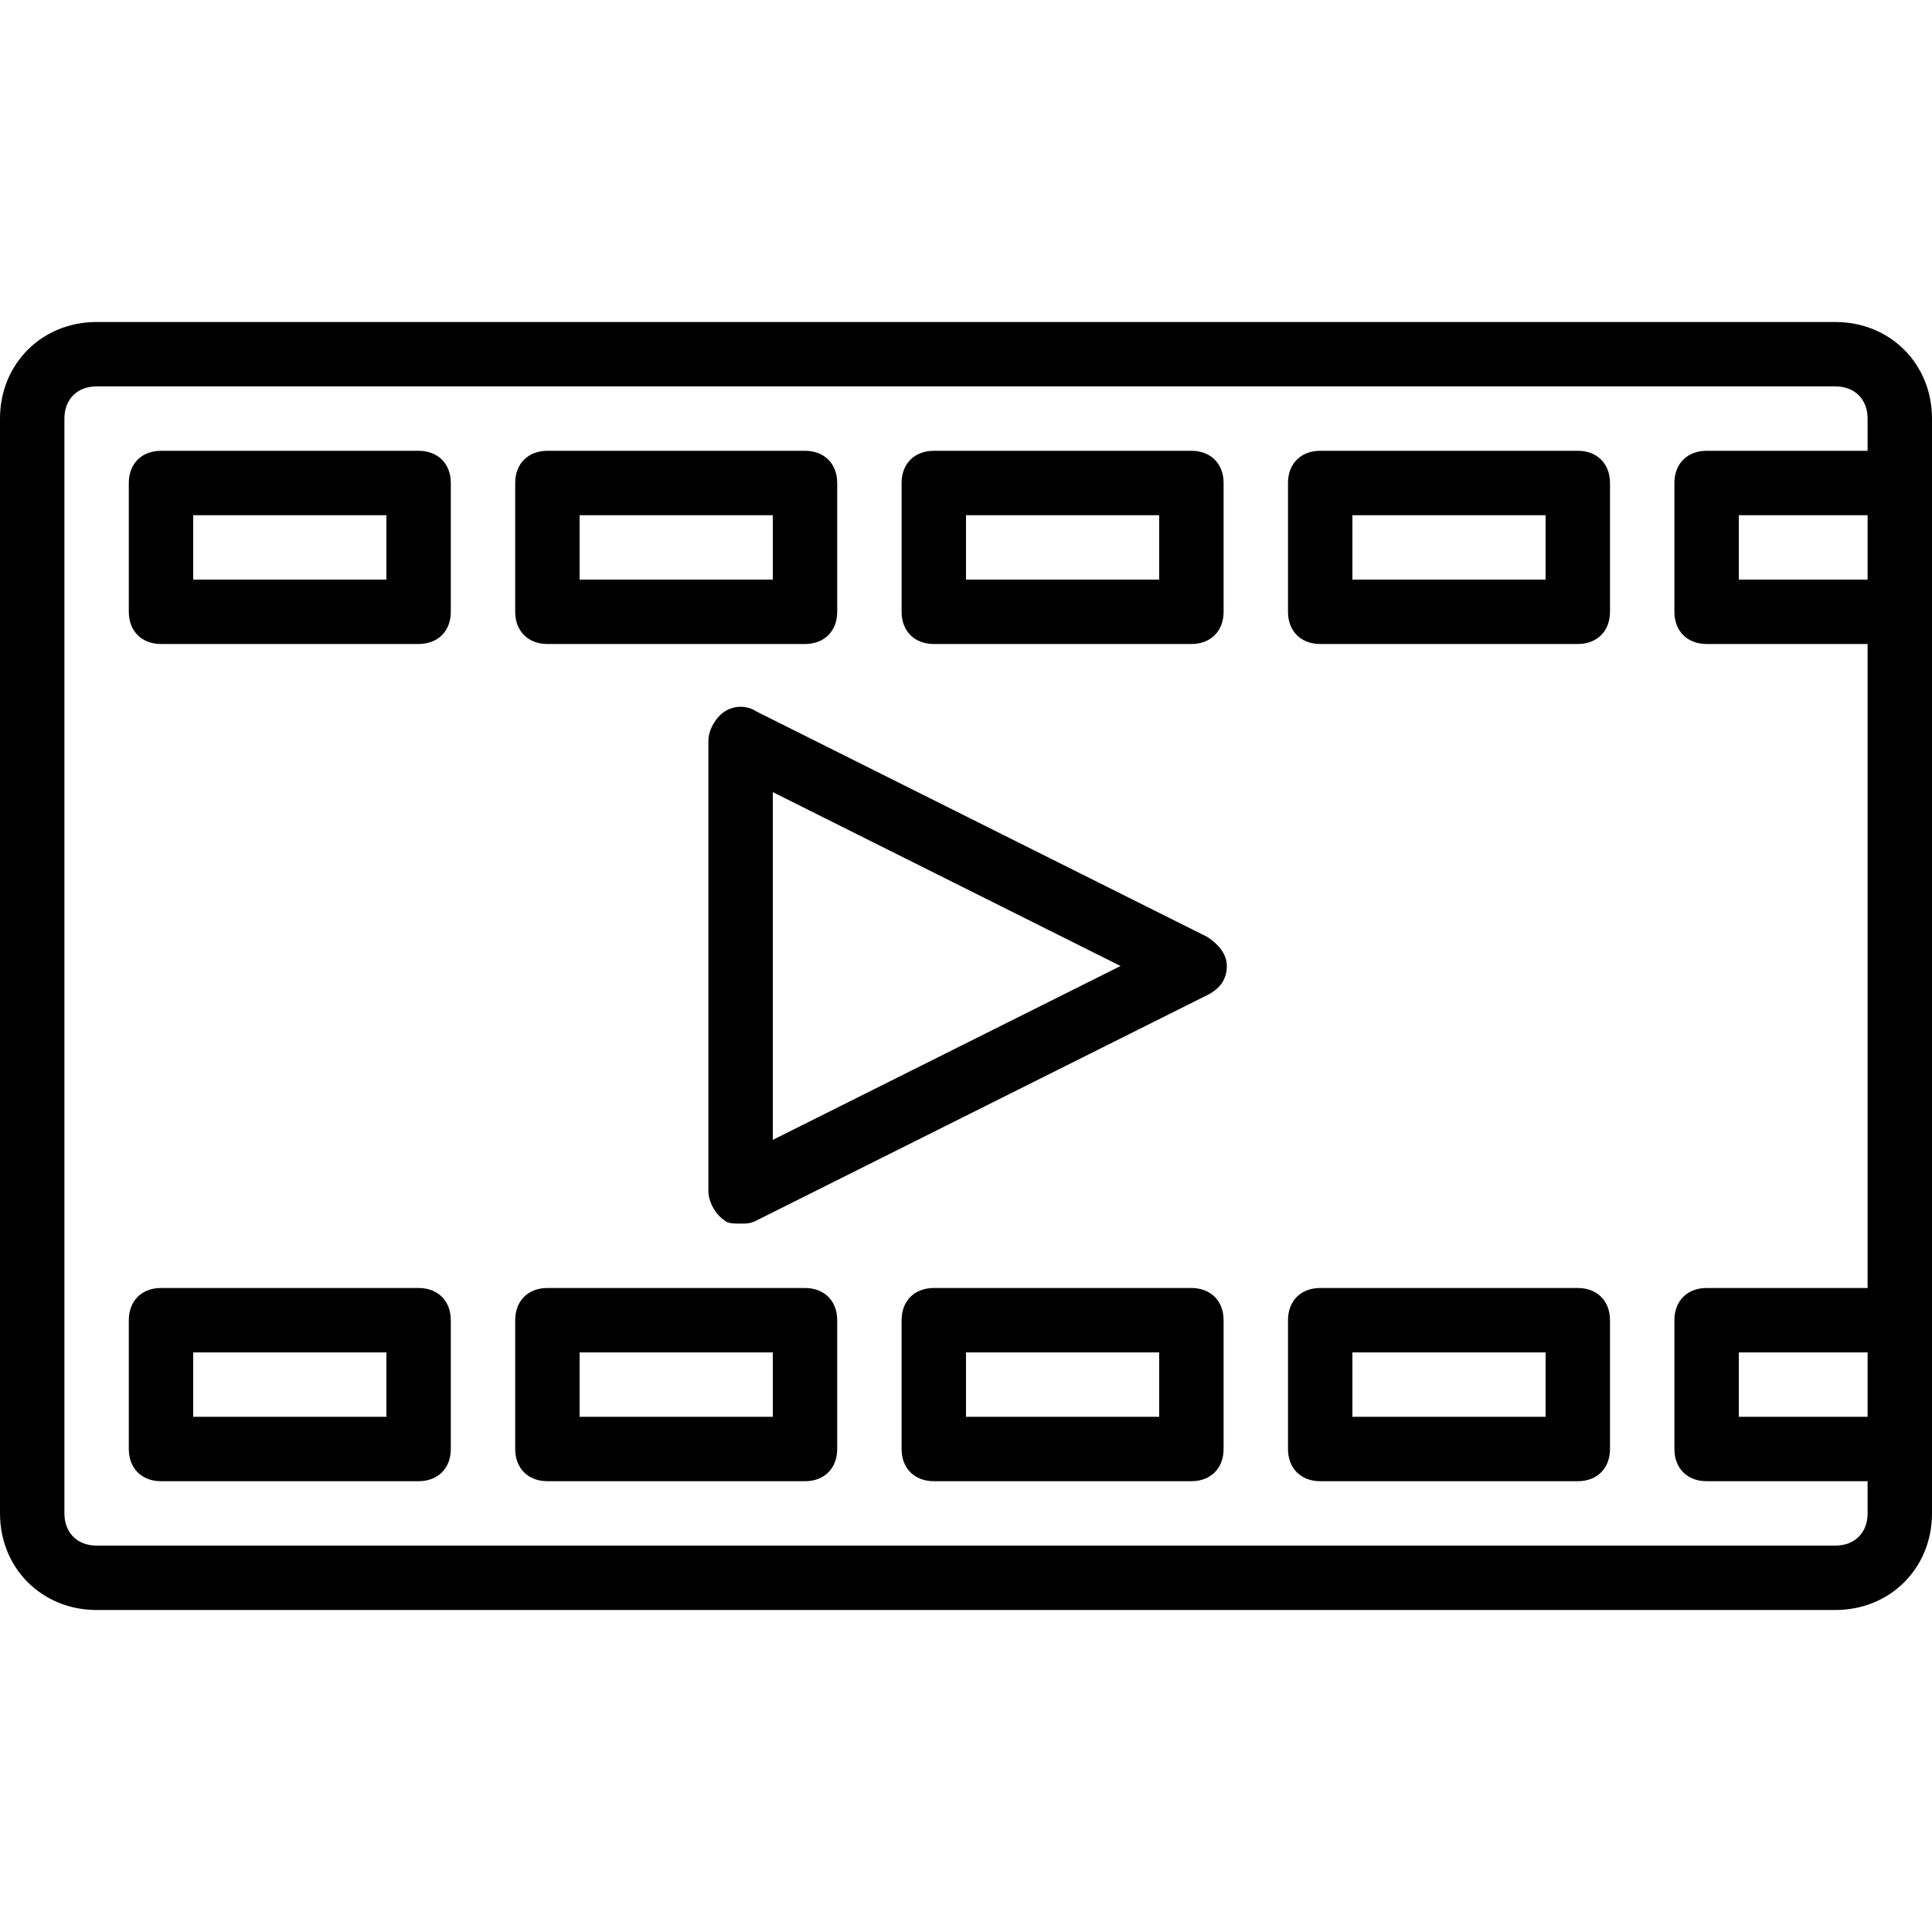
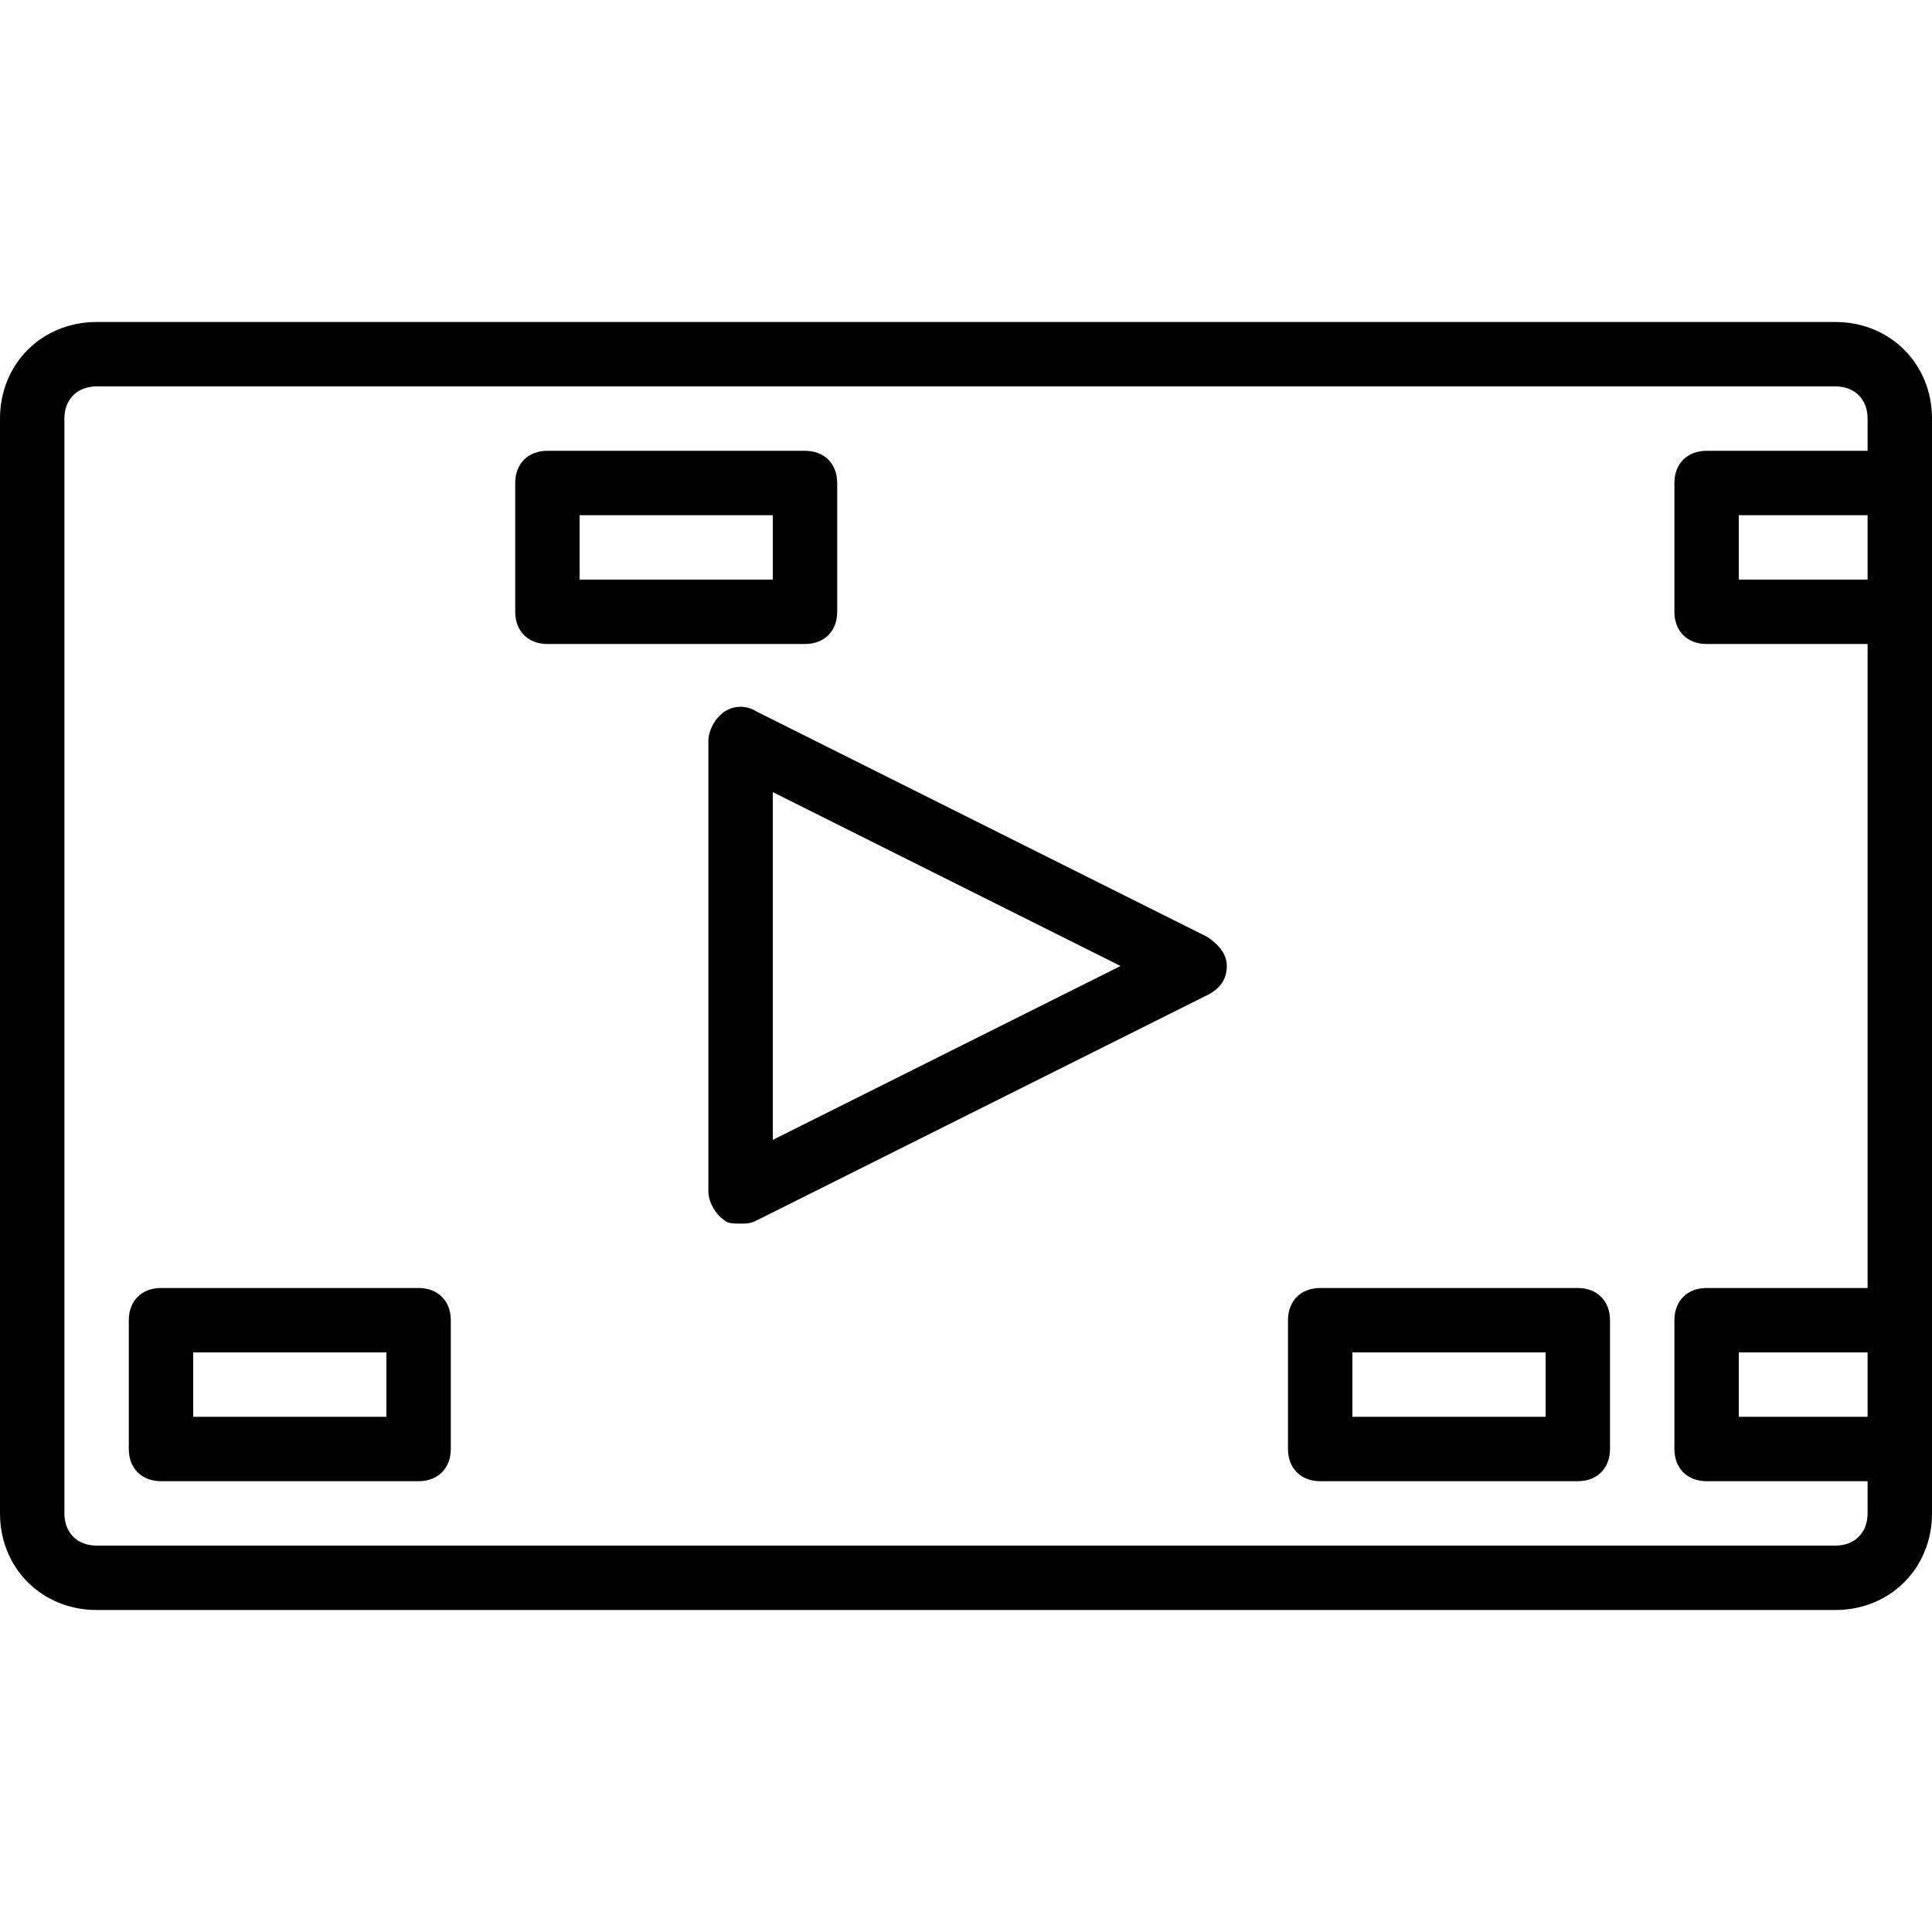
<svg xmlns="http://www.w3.org/2000/svg" fill="#000000" height="800px" width="800px" version="1.1" id="Layer_1" viewBox="0 0 512 512" xml:space="preserve">
  <g transform="translate(1 1)">
    <g>
      <g>
-         <path d="M485.4,84.333H24.6c-14.507,0-25.6,11.093-25.6,25.6v290.133c0,14.507,11.093,25.6,25.6,25.6h460.8     c14.507,0,25.6-11.093,25.6-25.6V383v-34.133V161.133V127v-17.067C511,95.427,499.907,84.333,485.4,84.333z M493.933,152.6H459.8     v-17.067h34.133V152.6z M485.4,408.6H24.6c-5.12,0-8.533-3.413-8.533-8.533V109.933c0-5.12,3.413-8.533,8.533-8.533h460.8     c5.12,0,8.533,3.413,8.533,8.533v8.533h-42.667c-5.12,0-8.533,3.413-8.533,8.533v34.133c0,5.12,3.413,8.533,8.533,8.533h42.667     v170.667h-42.667c-5.12,0-8.533,3.413-8.533,8.533V383c0,5.12,3.413,8.533,8.533,8.533h42.667v8.533     C493.933,405.187,490.52,408.6,485.4,408.6z M493.933,374.467H459.8V357.4h34.133V374.467z" />
-         <path d="M109.933,118.467H41.667c-5.12,0-8.533,3.413-8.533,8.533v34.133c0,5.12,3.413,8.533,8.533,8.533h68.267     c5.12,0,8.533-3.413,8.533-8.533V127C118.467,121.88,115.053,118.467,109.933,118.467z M101.4,152.6H50.2v-17.067h51.2V152.6z" />
+         <path d="M485.4,84.333H24.6c-14.507,0-25.6,11.093-25.6,25.6v290.133c0,14.507,11.093,25.6,25.6,25.6h460.8     c14.507,0,25.6-11.093,25.6-25.6v-34.133V161.133V127v-17.067C511,95.427,499.907,84.333,485.4,84.333z M493.933,152.6H459.8     v-17.067h34.133V152.6z M485.4,408.6H24.6c-5.12,0-8.533-3.413-8.533-8.533V109.933c0-5.12,3.413-8.533,8.533-8.533h460.8     c5.12,0,8.533,3.413,8.533,8.533v8.533h-42.667c-5.12,0-8.533,3.413-8.533,8.533v34.133c0,5.12,3.413,8.533,8.533,8.533h42.667     v170.667h-42.667c-5.12,0-8.533,3.413-8.533,8.533V383c0,5.12,3.413,8.533,8.533,8.533h42.667v8.533     C493.933,405.187,490.52,408.6,485.4,408.6z M493.933,374.467H459.8V357.4h34.133V374.467z" />
        <path d="M144.067,169.667h68.267c5.12,0,8.533-3.413,8.533-8.533V127c0-5.12-3.413-8.533-8.533-8.533h-68.267     c-5.12,0-8.533,3.413-8.533,8.533v34.133C135.533,166.253,138.947,169.667,144.067,169.667z M152.6,135.533h51.2V152.6h-51.2     V135.533z" />
-         <path d="M246.467,169.667h68.267c5.12,0,8.533-3.413,8.533-8.533V127c0-5.12-3.413-8.533-8.533-8.533h-68.267     c-5.12,0-8.533,3.413-8.533,8.533v34.133C237.933,166.253,241.347,169.667,246.467,169.667z M255,135.533h51.2V152.6H255V135.533     z" />
-         <path d="M417.133,118.467h-68.267c-5.12,0-8.533,3.413-8.533,8.533v34.133c0,5.12,3.413,8.533,8.533,8.533h68.267     c5.12,0,8.533-3.413,8.533-8.533V127C425.667,121.88,422.253,118.467,417.133,118.467z M408.6,152.6h-51.2v-17.067h51.2V152.6z" />
        <path d="M109.933,340.333H41.667c-5.12,0-8.533,3.413-8.533,8.533V383c0,5.12,3.413,8.533,8.533,8.533h68.267     c5.12,0,8.533-3.413,8.533-8.533v-34.133C118.467,343.747,115.053,340.333,109.933,340.333z M101.4,374.467H50.2V357.4h51.2     V374.467z" />
-         <path d="M212.333,340.333h-68.267c-5.12,0-8.533,3.413-8.533,8.533V383c0,5.12,3.413,8.533,8.533,8.533h68.267     c5.12,0,8.533-3.413,8.533-8.533v-34.133C220.867,343.747,217.453,340.333,212.333,340.333z M203.8,374.467h-51.2V357.4h51.2     V374.467z" />
-         <path d="M314.733,340.333h-68.267c-5.12,0-8.533,3.413-8.533,8.533V383c0,5.12,3.413,8.533,8.533,8.533h68.267     c5.12,0,8.533-3.413,8.533-8.533v-34.133C323.267,343.747,319.853,340.333,314.733,340.333z M306.2,374.467H255V357.4h51.2     V374.467z" />
        <path d="M417.133,340.333h-68.267c-5.12,0-8.533,3.413-8.533,8.533V383c0,5.12,3.413,8.533,8.533,8.533h68.267     c5.12,0,8.533-3.413,8.533-8.533v-34.133C425.667,343.747,422.253,340.333,417.133,340.333z M408.6,374.467h-51.2V357.4h51.2     V374.467z" />
        <path d="M319,247.32l-119.467-59.733c-2.56-1.707-5.973-1.707-8.533,0s-4.267,5.12-4.267,7.68v119.467     c0,2.56,1.707,5.973,4.267,7.68c0.853,0.853,2.56,0.853,4.267,0.853s2.56,0,4.267-0.853L319,262.68     c3.413-1.707,5.12-4.267,5.12-7.68C324.12,251.587,321.56,249.027,319,247.32z M203.8,301.08v-92.16L295.96,255L203.8,301.08z" />
      </g>
    </g>
  </g>
</svg>